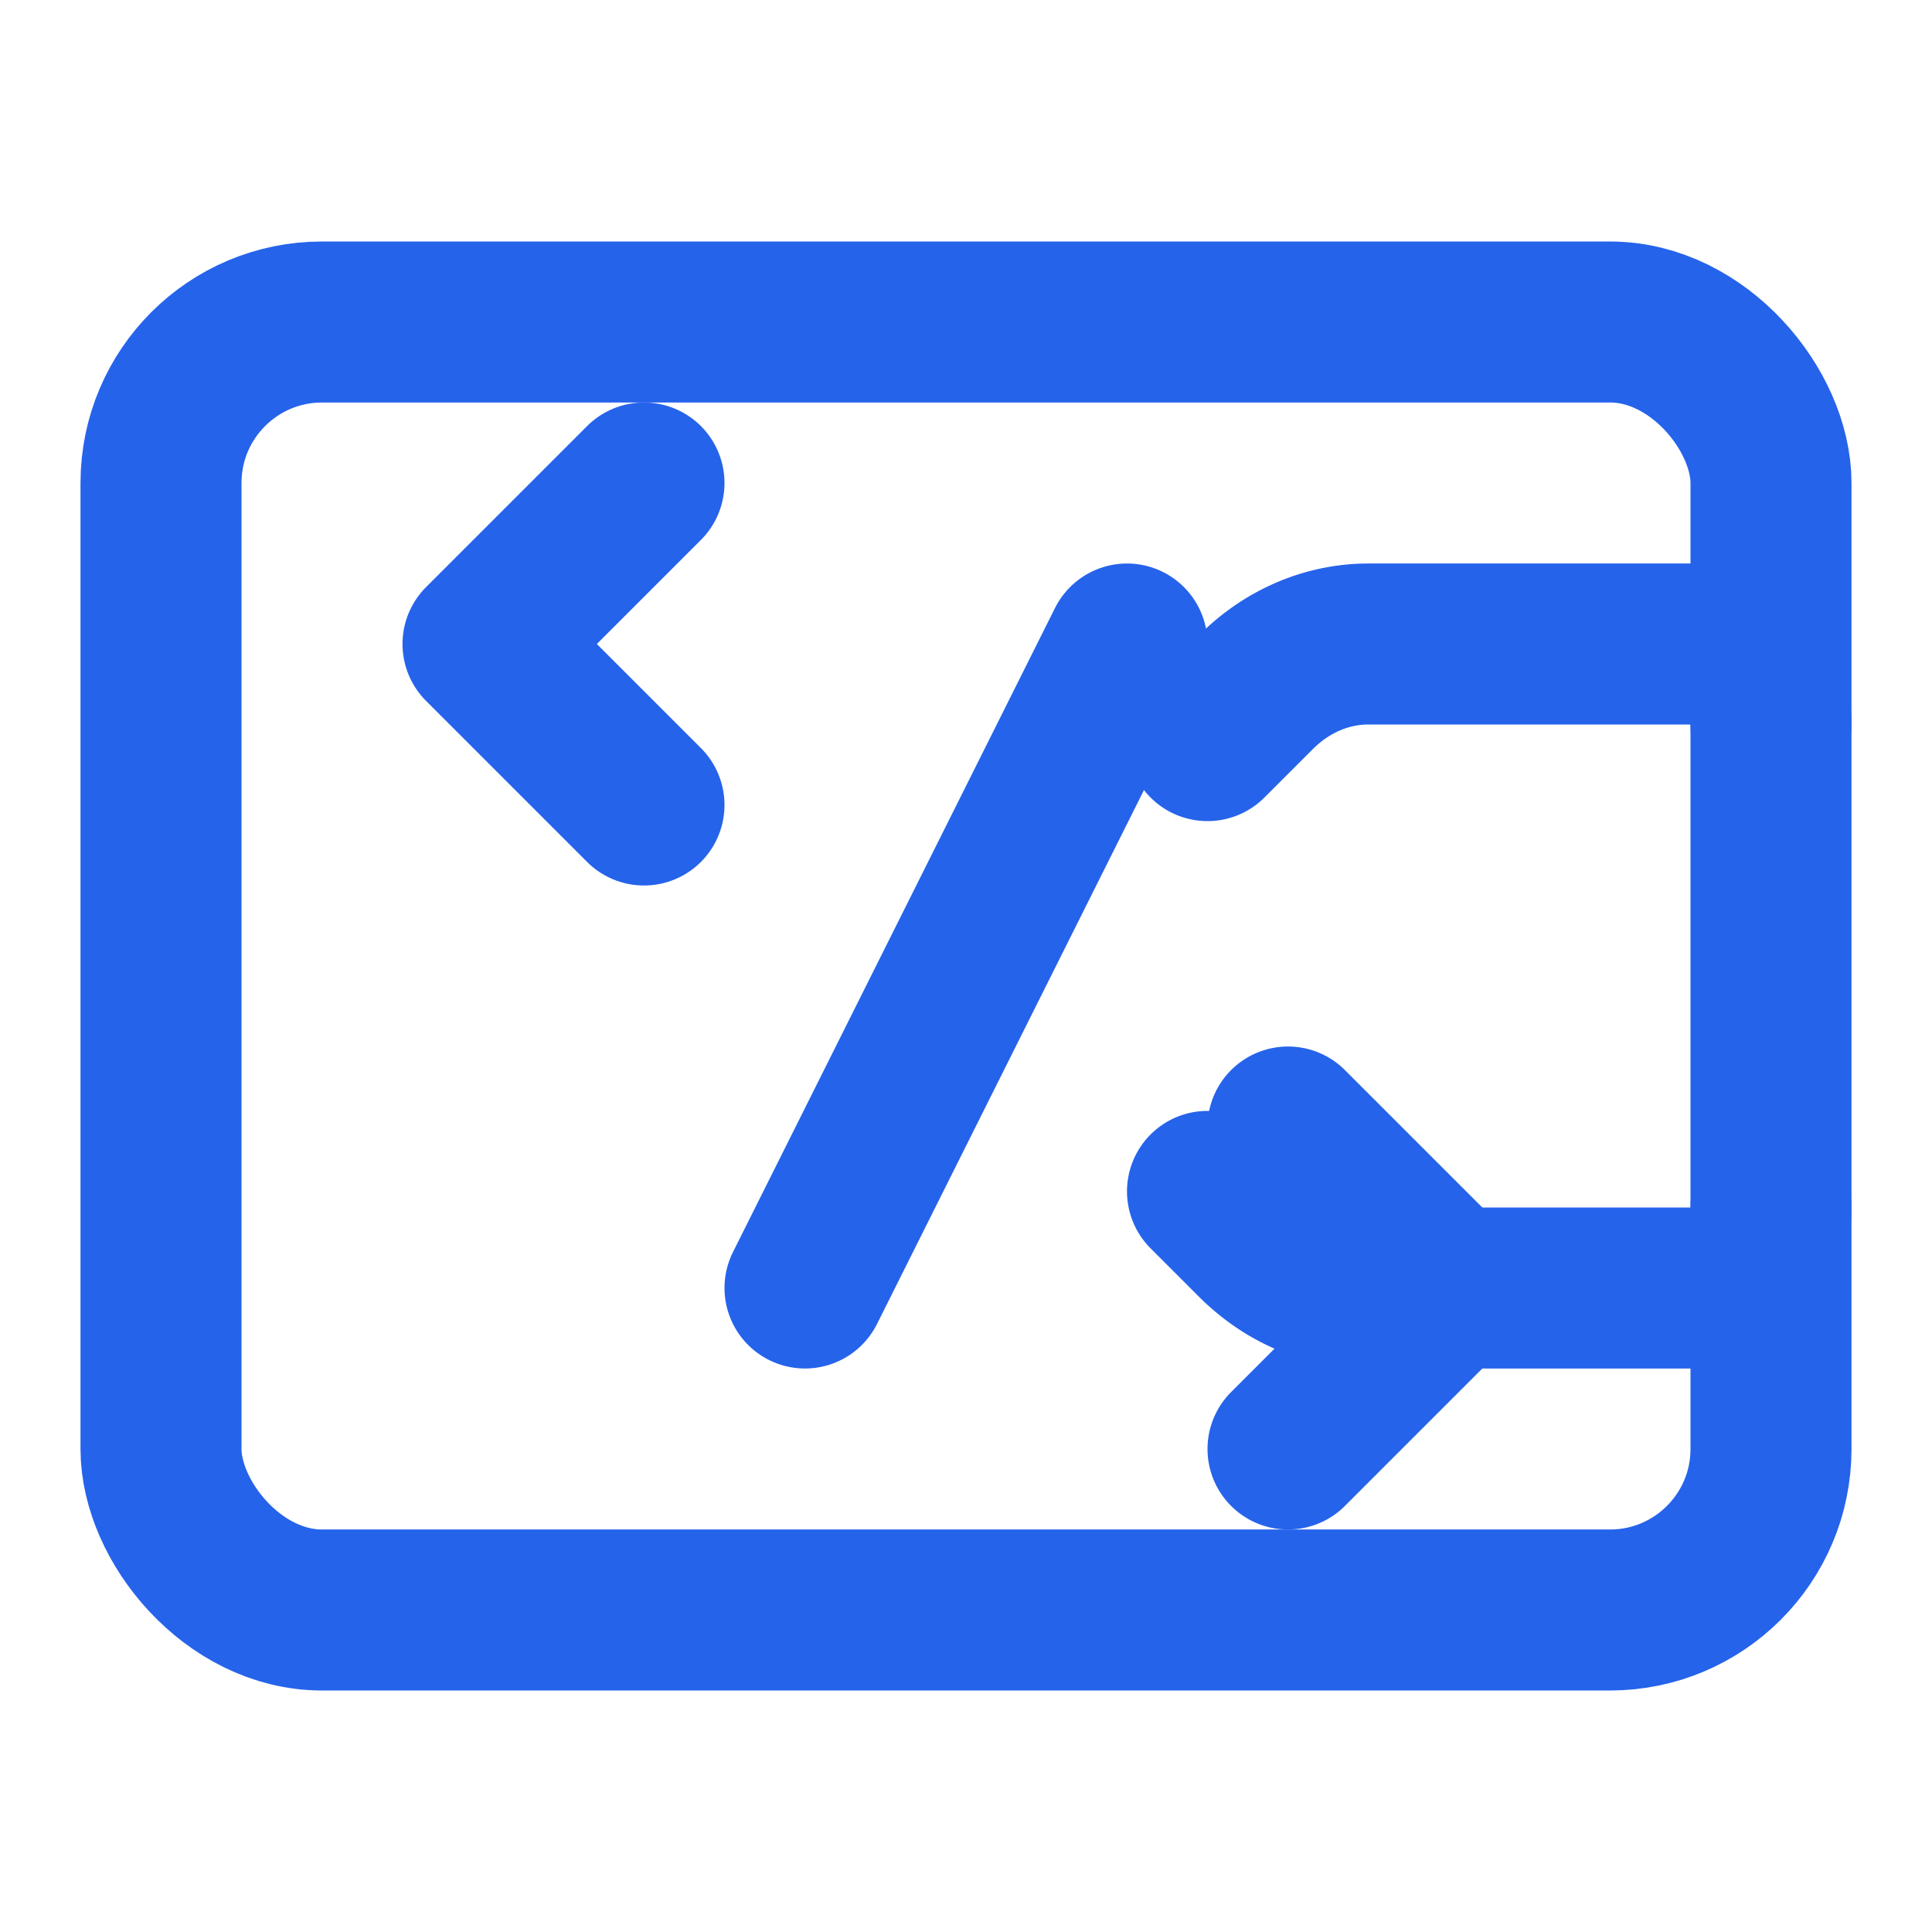
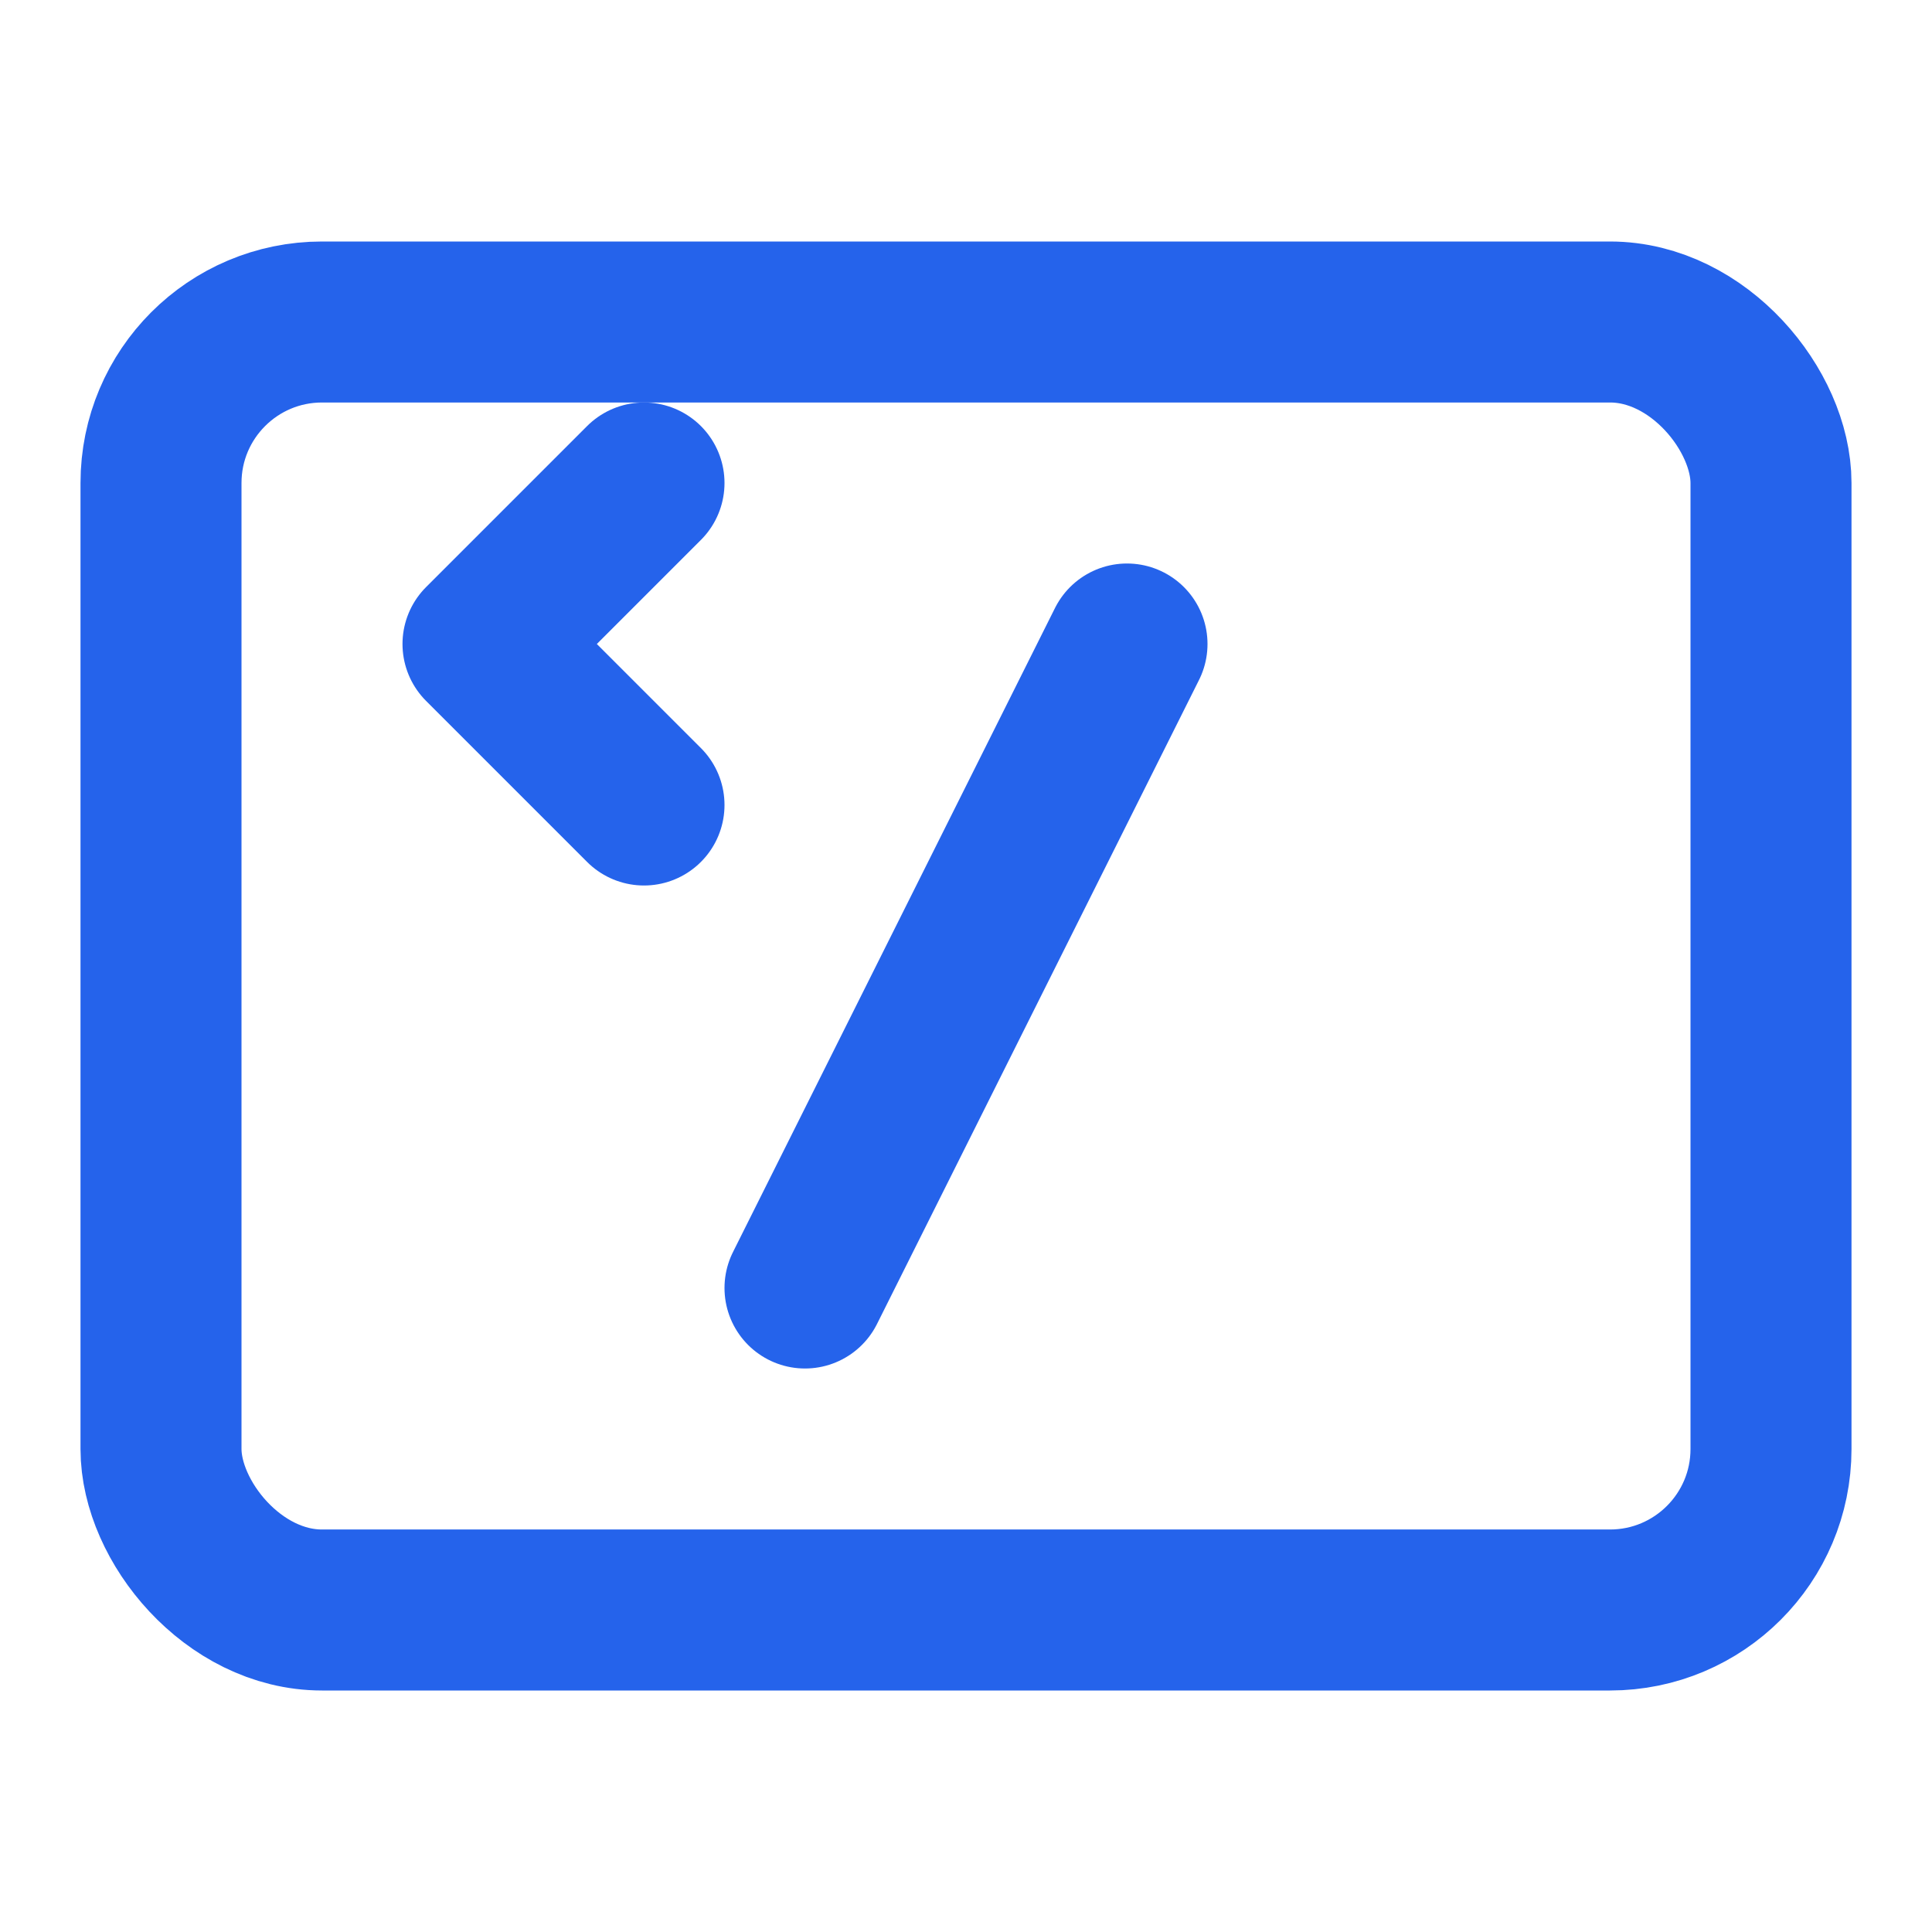
<svg xmlns="http://www.w3.org/2000/svg" width="24" height="24" viewBox="0 0 24 24" fill="none" stroke="#2563EB" stroke-width="2" stroke-linecap="round" stroke-linejoin="round">
-   <path d="M16 18l2-2-2-2" />
  <path d="M8 6l-2 2 2 2" />
  <path d="M10 16l4-8" />
  <rect x="2" y="4" width="20" height="16" rx="2" ry="2" />
-   <path d="M22 15a1 1 0 0 1-1 1h-4c-.5 0-1-.2-1.4-.6l-.6-.6" />
-   <path d="M22 9a1 1 0 0 0-1-1h-4c-.5 0-1 .2-1.4.6l-.6.6" />
</svg>